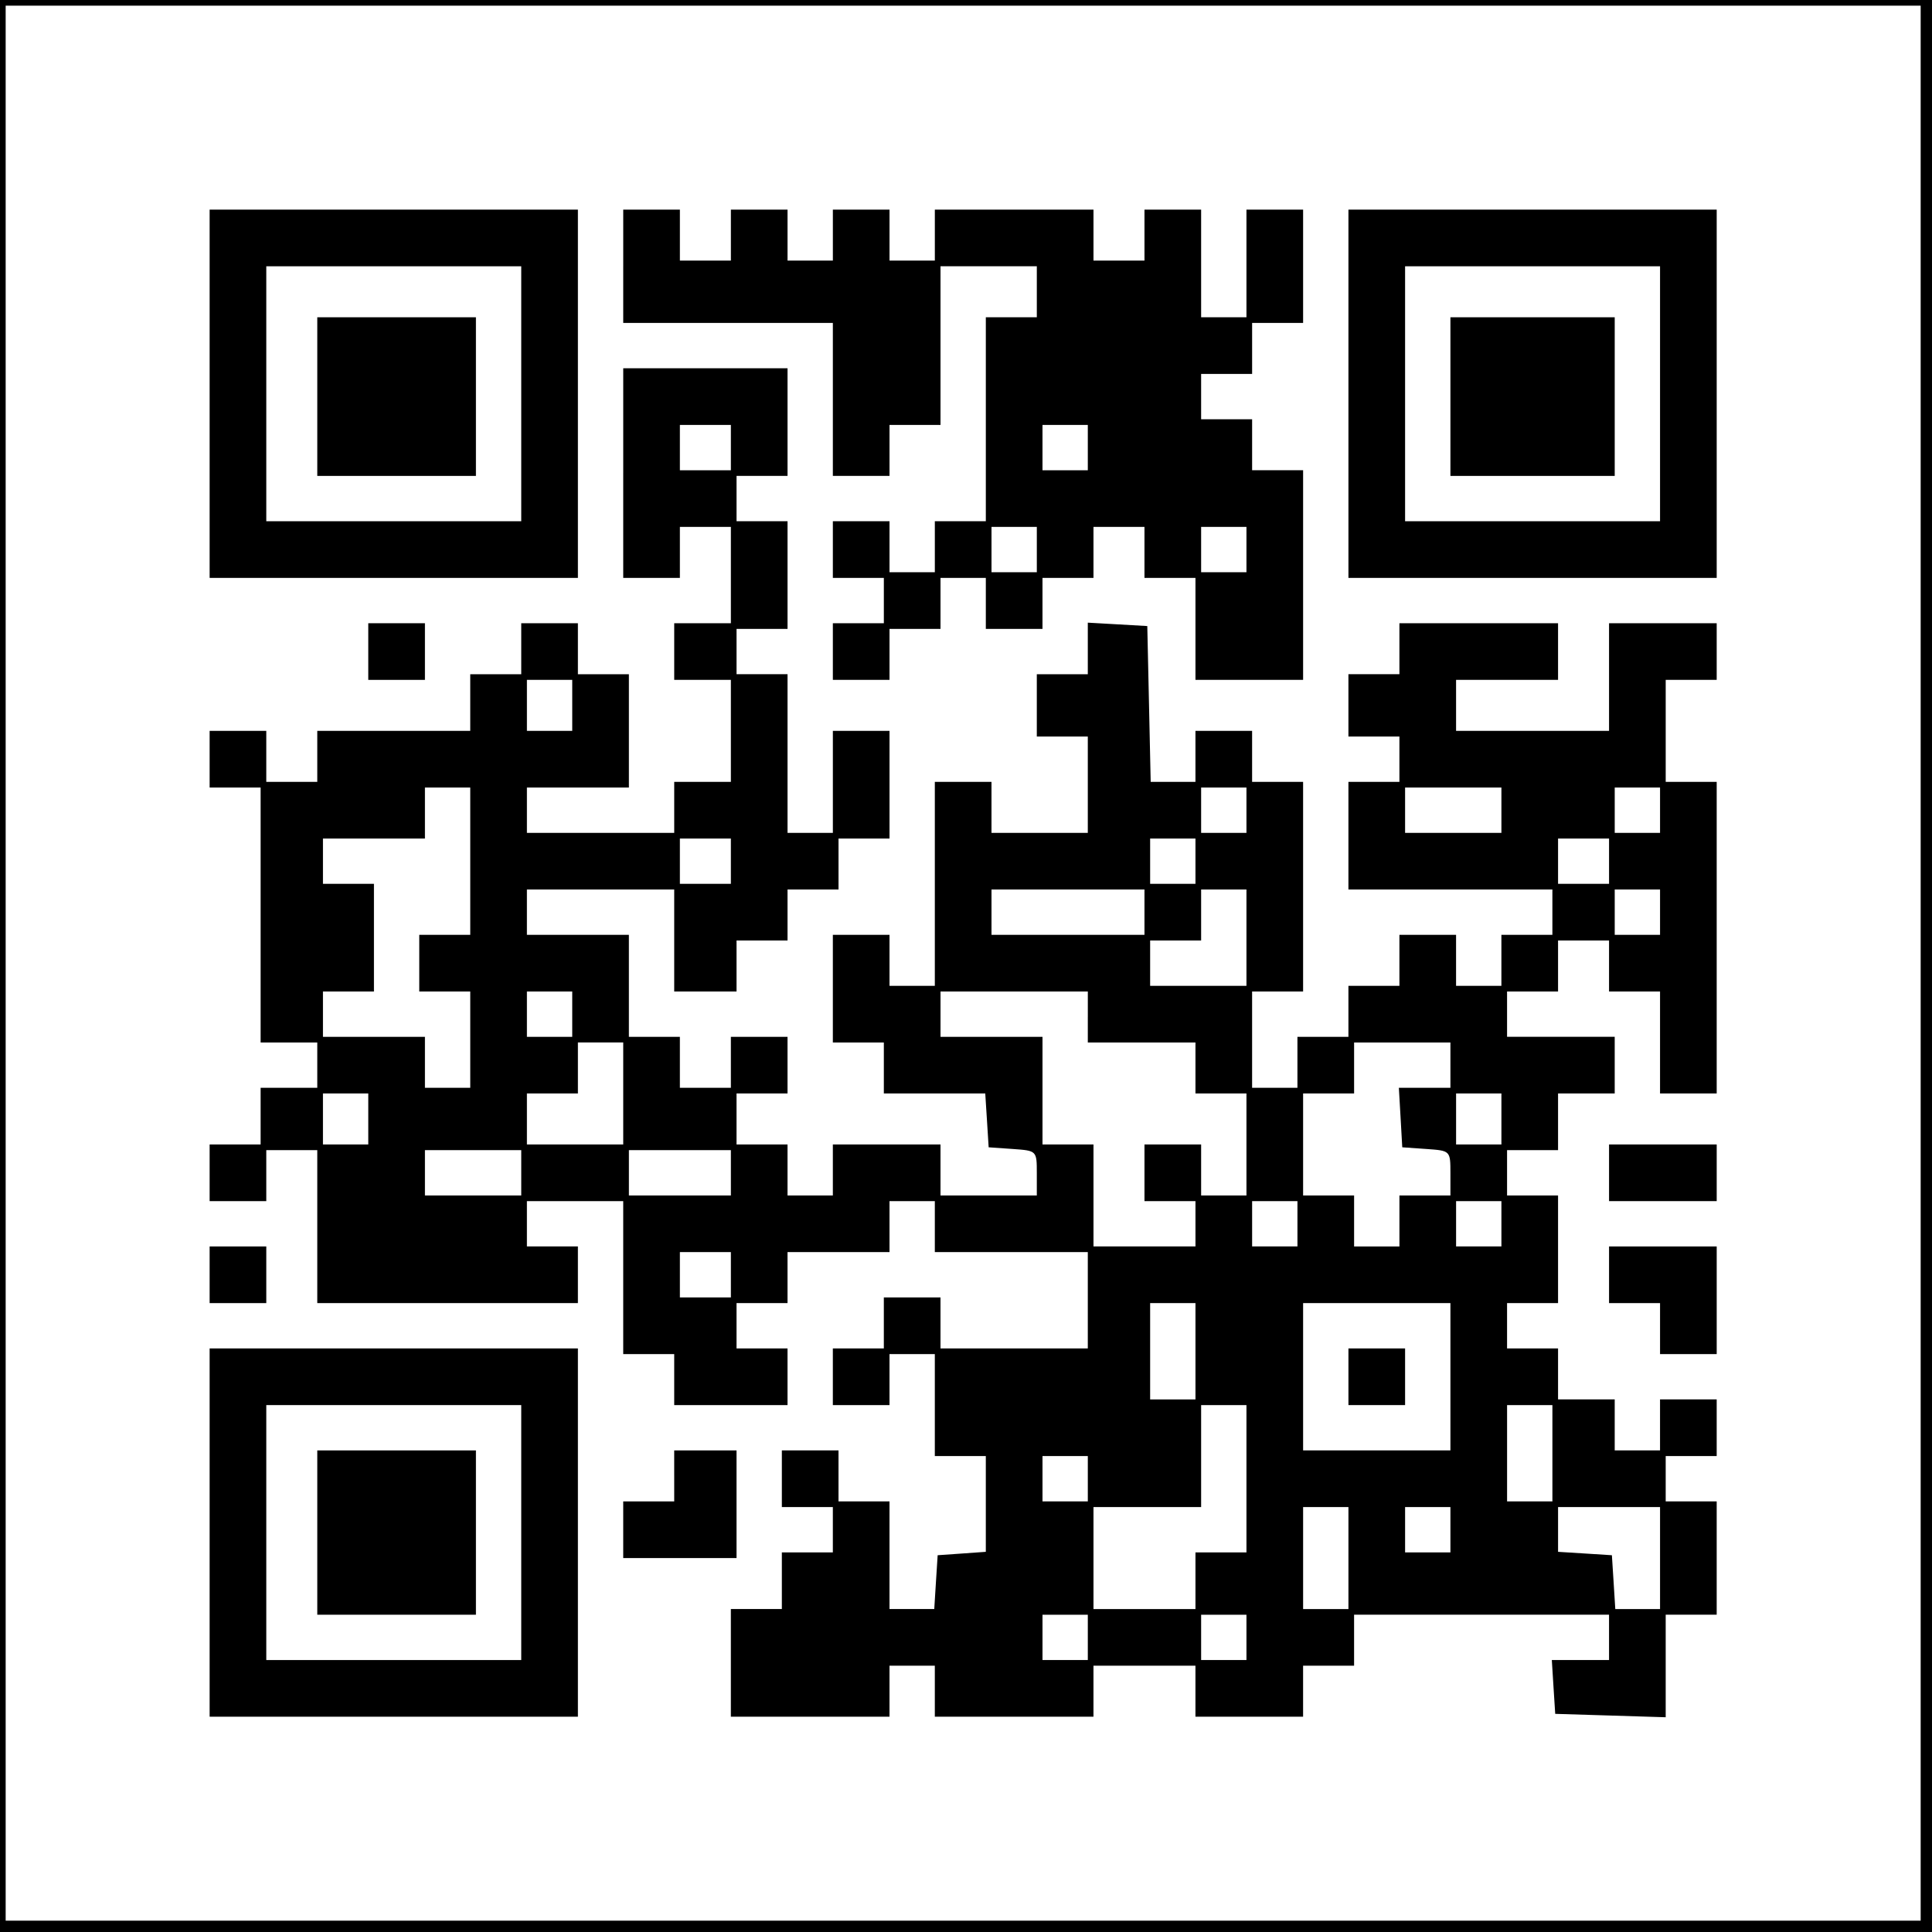
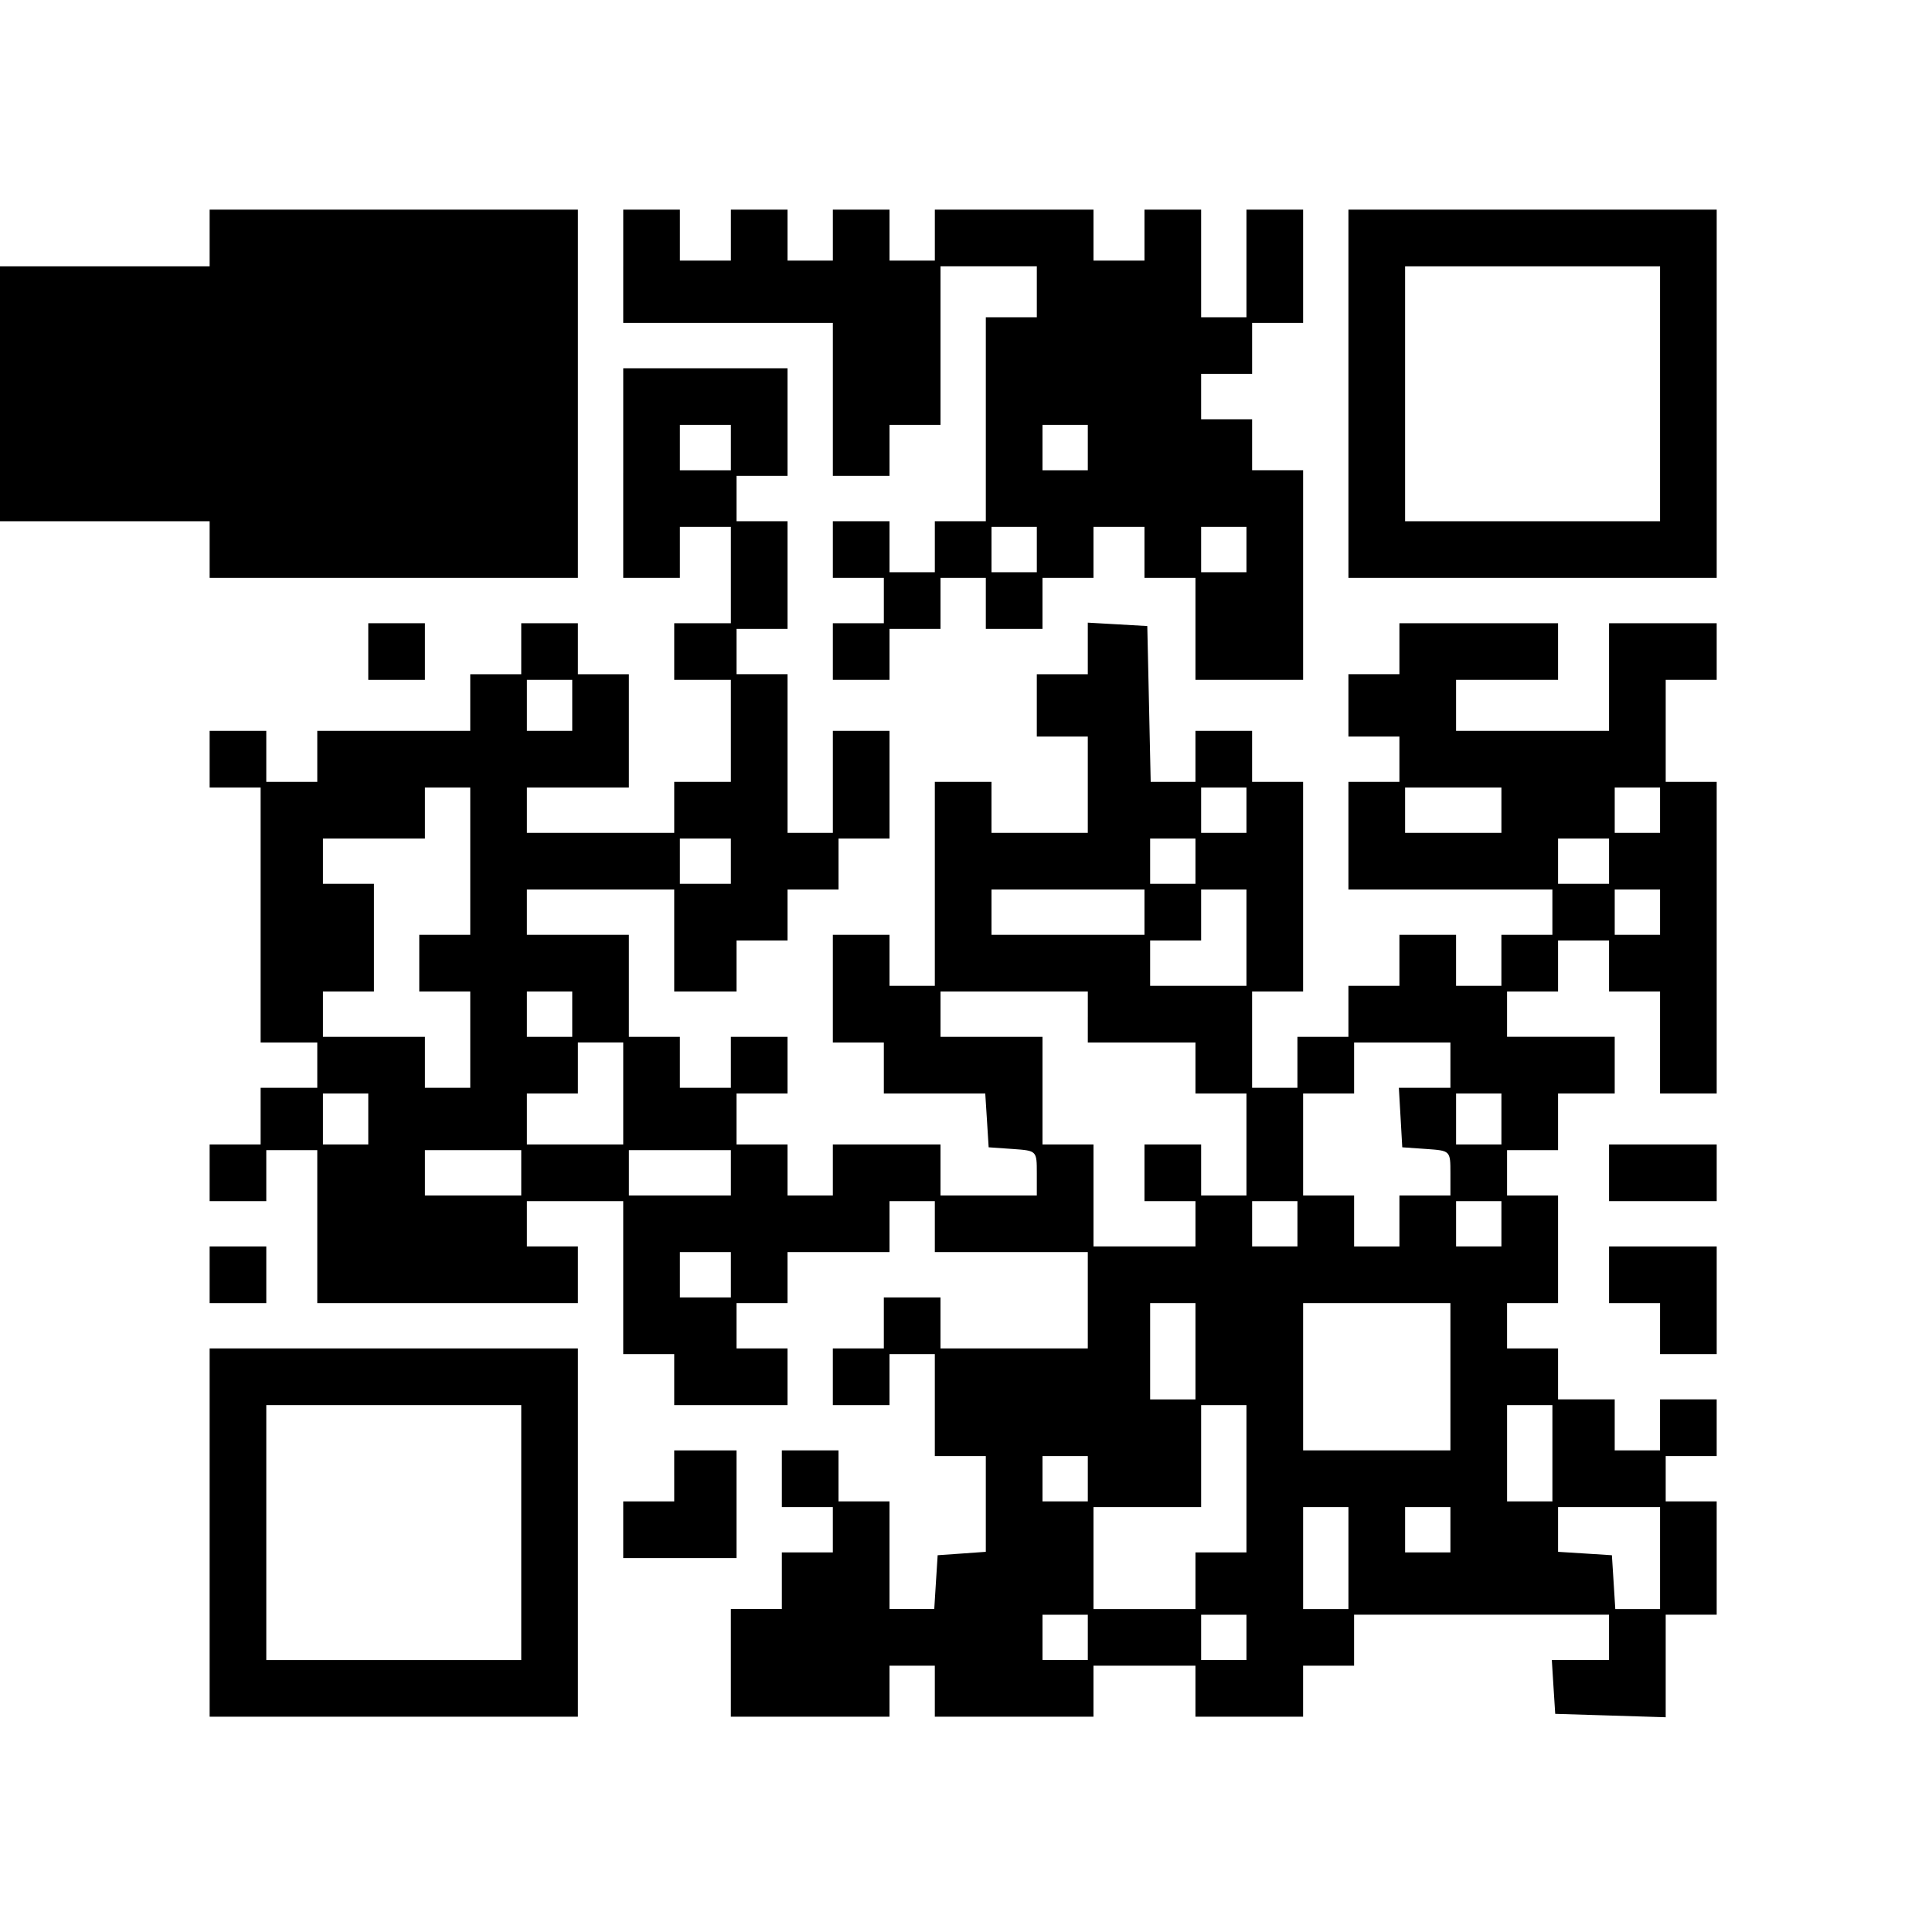
<svg xmlns="http://www.w3.org/2000/svg" version="1.0" width="90mm" height="90mm" viewBox="0 0 341 341" preserveAspectRatio="xMidYMid meet">
  <g transform="translate(0,341) scale(0.1,-0.1)" fill="#000000" stroke="none">
-     <path d="M0 1705 l0 -1705 1705 0 1705 0 0 1705 0 1705 -1705 0 -1705 0 0 -1705z m3390 5 l0 -1690 -1690 0 -1690 0 0 1690 0 1690 1690 0 1690 0 0 -1690z" />
-     <path d="M370 2715 l0 -325 325 0 325 0 0 325 0 325 -325 0 -325 0 0 -325z m550 0 l0 -225 -225 0 -225 0 0 225 0 225 225 0 225 0 0 -225z" />
+     <path d="M370 2715 l0 -325 325 0 325 0 0 325 0 325 -325 0 -325 0 0 -325z l0 -225 -225 0 -225 0 0 225 0 225 225 0 225 0 0 -225z" />
    <path d="M560 2710 l0 -140 140 0 140 0 0 140 0 140 -140 0 -140 0 0 -140z" />
    <path d="M1100 2940 l0 -100 185 0 185 0 0 -135 0 -135 50 0 50 0 0 45 0 45 45 0 45 0 0 140 0 140 85 0 85 0 0 -45 0 -45 -45 0 -45 0 0 -180 0 -180 -45 0 -45 0 0 -45 0 -45 -40 0 -40 0 0 45 0 45 -50 0 -50 0 0 -50 0 -50 45 0 45 0 0 -40 0 -40 -45 0 -45 0 0 -50 0 -50 50 0 50 0 0 45 0 45 45 0 45 0 0 45 0 45 40 0 40 0 0 -45 0 -45 50 0 50 0 0 45 0 45 45 0 45 0 0 45 0 45 45 0 45 0 0 -45 0 -45 45 0 45 0 0 -90 0 -90 95 0 95 0 0 185 0 185 -45 0 -45 0 0 45 0 45 -45 0 -45 0 0 40 0 40 45 0 45 0 0 45 0 45 45 0 45 0 0 100 0 100 -50 0 -50 0 0 -95 0 -95 -40 0 -40 0 0 95 0 95 -50 0 -50 0 0 -45 0 -45 -45 0 -45 0 0 45 0 45 -140 0 -140 0 0 -45 0 -45 -40 0 -40 0 0 45 0 45 -50 0 -50 0 0 -45 0 -45 -40 0 -40 0 0 45 0 45 -50 0 -50 0 0 -45 0 -45 -45 0 -45 0 0 45 0 45 -50 0 -50 0 0 -100z m820 -320 l0 -40 -40 0 -40 0 0 40 0 40 40 0 40 0 0 -40z m-90 -180 l0 -40 -40 0 -40 0 0 40 0 40 40 0 40 0 0 -40z m370 0 l0 -40 -40 0 -40 0 0 40 0 40 40 0 40 0 0 -40z" />
    <path d="M2380 2715 l0 -325 325 0 325 0 0 325 0 325 -325 0 -325 0 0 -325z m550 0 l0 -225 -225 0 -225 0 0 225 0 225 225 0 225 0 0 -225z" />
-     <path d="M2560 2710 l0 -140 145 0 145 0 0 140 0 140 -145 0 -145 0 0 -140z" />
    <path d="M1100 2575 l0 -185 50 0 50 0 0 45 0 45 45 0 45 0 0 -85 0 -85 -50 0 -50 0 0 -50 0 -50 50 0 50 0 0 -90 0 -90 -50 0 -50 0 0 -45 0 -45 -130 0 -130 0 0 40 0 40 90 0 90 0 0 100 0 100 -45 0 -45 0 0 45 0 45 -50 0 -50 0 0 -45 0 -45 -45 0 -45 0 0 -50 0 -50 -135 0 -135 0 0 -45 0 -45 -45 0 -45 0 0 45 0 45 -50 0 -50 0 0 -50 0 -50 45 0 45 0 0 -225 0 -225 50 0 50 0 0 -40 0 -40 -50 0 -50 0 0 -50 0 -50 -45 0 -45 0 0 -50 0 -50 50 0 50 0 0 45 0 45 45 0 45 0 0 -135 0 -135 230 0 230 0 0 50 0 50 -45 0 -45 0 0 40 0 40 85 0 85 0 0 -135 0 -135 45 0 45 0 0 -45 0 -45 100 0 100 0 0 50 0 50 -45 0 -45 0 0 40 0 40 45 0 45 0 0 45 0 45 90 0 90 0 0 45 0 45 40 0 40 0 0 -45 0 -45 135 0 135 0 0 -85 0 -85 -130 0 -130 0 0 45 0 45 -50 0 -50 0 0 -45 0 -45 -45 0 -45 0 0 -50 0 -50 50 0 50 0 0 45 0 45 40 0 40 0 0 -90 0 -90 45 0 45 0 0 -84 0 -85 -42 -3 -43 -3 -3 -47 -3 -48 -40 0 -39 0 0 95 0 95 -45 0 -45 0 0 45 0 45 -50 0 -50 0 0 -50 0 -50 45 0 45 0 0 -40 0 -40 -45 0 -45 0 0 -50 0 -50 -45 0 -45 0 0 -95 0 -95 140 0 140 0 0 45 0 45 40 0 40 0 0 -45 0 -45 140 0 140 0 0 45 0 45 90 0 90 0 0 -45 0 -45 95 0 95 0 0 45 0 45 45 0 45 0 0 45 0 45 225 0 225 0 0 -40 0 -40 -51 0 -50 0 3 -48 3 -47 98 -3 97 -3 0 91 0 90 45 0 45 0 0 100 0 100 -45 0 -45 0 0 40 0 40 45 0 45 0 0 50 0 50 -50 0 -50 0 0 -45 0 -45 -40 0 -40 0 0 45 0 45 -50 0 -50 0 0 45 0 45 -45 0 -45 0 0 40 0 40 45 0 45 0 0 95 0 95 -45 0 -45 0 0 40 0 40 45 0 45 0 0 50 0 50 50 0 50 0 0 50 0 50 -95 0 -95 0 0 40 0 40 45 0 45 0 0 45 0 45 45 0 45 0 0 -45 0 -45 45 0 45 0 0 -90 0 -90 50 0 50 0 0 275 0 275 -45 0 -45 0 0 90 0 90 45 0 45 0 0 50 0 50 -95 0 -95 0 0 -95 0 -95 -135 0 -135 0 0 45 0 45 90 0 90 0 0 50 0 50 -140 0 -140 0 0 -45 0 -45 -45 0 -45 0 0 -55 0 -55 45 0 45 0 0 -40 0 -40 -45 0 -45 0 0 -95 0 -95 180 0 180 0 0 -40 0 -40 -45 0 -45 0 0 -45 0 -45 -40 0 -40 0 0 45 0 45 -50 0 -50 0 0 -45 0 -45 -45 0 -45 0 0 -45 0 -45 -45 0 -45 0 0 -45 0 -45 -40 0 -40 0 0 85 0 85 45 0 45 0 0 185 0 185 -45 0 -45 0 0 45 0 45 -50 0 -50 0 0 -45 0 -45 -40 0 -39 0 -3 138 -3 137 -52 3 -53 3 0 -45 0 -46 -45 0 -45 0 0 -55 0 -55 45 0 45 0 0 -85 0 -85 -85 0 -85 0 0 45 0 45 -50 0 -50 0 0 -180 0 -180 -40 0 -40 0 0 45 0 45 -50 0 -50 0 0 -95 0 -95 45 0 45 0 0 -45 0 -45 89 0 90 0 3 -47 3 -48 43 -3 c42 -3 42 -3 42 -43 l0 -39 -85 0 -85 0 0 45 0 45 -95 0 -95 0 0 -45 0 -45 -40 0 -40 0 0 45 0 45 -45 0 -45 0 0 45 0 45 45 0 45 0 0 50 0 50 -50 0 -50 0 0 -45 0 -45 -45 0 -45 0 0 45 0 45 -45 0 -45 0 0 90 0 90 -90 0 -90 0 0 40 0 40 130 0 130 0 0 -90 0 -90 55 0 55 0 0 45 0 45 45 0 45 0 0 45 0 45 45 0 45 0 0 45 0 45 45 0 45 0 0 95 0 95 -50 0 -50 0 0 -90 0 -90 -40 0 -40 0 0 140 0 140 -45 0 -45 0 0 40 0 40 45 0 45 0 0 95 0 95 -45 0 -45 0 0 40 0 40 45 0 45 0 0 95 0 95 -145 0 -145 0 0 -185z m190 45 l0 -40 -45 0 -45 0 0 40 0 40 45 0 45 0 0 -40z m-280 -455 l0 -45 -40 0 -40 0 0 45 0 45 40 0 40 0 0 -45z m-180 -275 l0 -130 -45 0 -45 0 0 -50 0 -50 45 0 45 0 0 -85 0 -85 -40 0 -40 0 0 45 0 45 -90 0 -90 0 0 40 0 40 45 0 45 0 0 95 0 95 -45 0 -45 0 0 40 0 40 90 0 90 0 0 45 0 45 40 0 40 0 0 -130z m1370 90 l0 -40 -40 0 -40 0 0 40 0 40 40 0 40 0 0 -40z m450 0 l0 -40 -85 0 -85 0 0 40 0 40 85 0 85 0 0 -40z m280 0 l0 -40 -40 0 -40 0 0 40 0 40 40 0 40 0 0 -40z m-1640 -90 l0 -40 -45 0 -45 0 0 40 0 40 45 0 45 0 0 -40z m820 0 l0 -40 -40 0 -40 0 0 40 0 40 40 0 40 0 0 -40z m730 0 l0 -40 -45 0 -45 0 0 40 0 40 45 0 45 0 0 -40z m-820 -90 l0 -40 -135 0 -135 0 0 40 0 40 135 0 135 0 0 -40z m180 -45 l0 -85 -85 0 -85 0 0 40 0 40 45 0 45 0 0 45 0 45 40 0 40 0 0 -85z m730 45 l0 -40 -40 0 -40 0 0 40 0 40 40 0 40 0 0 -40z m-1920 -180 l0 -40 -40 0 -40 0 0 40 0 40 40 0 40 0 0 -40z m910 -5 l0 -45 95 0 95 0 0 -45 0 -45 45 0 45 0 0 -90 0 -90 -40 0 -40 0 0 45 0 45 -50 0 -50 0 0 -50 0 -50 45 0 45 0 0 -40 0 -40 -90 0 -90 0 0 90 0 90 -45 0 -45 0 0 95 0 95 -90 0 -90 0 0 40 0 40 130 0 130 0 0 -45z m-820 -135 l0 -90 -85 0 -85 0 0 45 0 45 45 0 45 0 0 45 0 45 40 0 40 0 0 -90z m1460 50 l0 -40 -46 0 -45 0 3 -52 3 -53 43 -3 c42 -3 42 -3 42 -43 l0 -39 -45 0 -45 0 0 -45 0 -45 -40 0 -40 0 0 45 0 45 -45 0 -45 0 0 90 0 90 45 0 45 0 0 45 0 45 85 0 85 0 0 -40z m-1910 -95 l0 -45 -40 0 -40 0 0 45 0 45 40 0 40 0 0 -45z m2000 0 l0 -45 -40 0 -40 0 0 45 0 45 40 0 40 0 0 -45z m-1730 -95 l0 -40 -85 0 -85 0 0 40 0 40 85 0 85 0 0 -40z m370 0 l0 -40 -90 0 -90 0 0 40 0 40 90 0 90 0 0 -40z m1000 -90 l0 -40 -40 0 -40 0 0 40 0 40 40 0 40 0 0 -40z m360 0 l0 -40 -40 0 -40 0 0 40 0 40 40 0 40 0 0 -40z m-1360 -90 l0 -40 -45 0 -45 0 0 40 0 40 45 0 45 0 0 -40z m820 -135 l0 -85 -40 0 -40 0 0 85 0 85 40 0 40 0 0 -85z m450 -45 l0 -130 -130 0 -130 0 0 130 0 130 130 0 130 0 0 -130z m-360 -180 l0 -130 -45 0 -45 0 0 -50 0 -50 -90 0 -90 0 0 90 0 90 95 0 95 0 0 90 0 90 40 0 40 0 0 -130z m540 45 l0 -85 -40 0 -40 0 0 85 0 85 40 0 40 0 0 -85z m-820 -45 l0 -40 -40 0 -40 0 0 40 0 40 40 0 40 0 0 -40z m460 -140 l0 -90 -40 0 -40 0 0 90 0 90 40 0 40 0 0 -90z m180 50 l0 -40 -40 0 -40 0 0 40 0 40 40 0 40 0 0 -40z m370 -50 l0 -90 -39 0 -40 0 -3 48 -3 47 -47 3 -48 3 0 40 0 39 90 0 90 0 0 -90z m-1010 -140 l0 -40 -40 0 -40 0 0 40 0 40 40 0 40 0 0 -40z m280 0 l0 -40 -40 0 -40 0 0 40 0 40 40 0 40 0 0 -40z" />
-     <path d="M2380 980 l0 -50 50 0 50 0 0 50 0 50 -50 0 -50 0 0 -50z" />
    <path d="M650 2260 l0 -50 50 0 50 0 0 50 0 50 -50 0 -50 0 0 -50z" />
    <path d="M2840 1340 l0 -50 95 0 95 0 0 50 0 50 -95 0 -95 0 0 -50z" />
    <path d="M370 1160 l0 -50 50 0 50 0 0 50 0 50 -50 0 -50 0 0 -50z" />
    <path d="M2840 1160 l0 -50 45 0 45 0 0 -45 0 -45 50 0 50 0 0 95 0 95 -95 0 -95 0 0 -50z" />
    <path d="M370 705 l0 -325 325 0 325 0 0 325 0 325 -325 0 -325 0 0 -325z m550 0 l0 -225 -225 0 -225 0 0 225 0 225 225 0 225 0 0 -225z" />
-     <path d="M560 705 l0 -145 140 0 140 0 0 145 0 145 -140 0 -140 0 0 -145z" />
    <path d="M1190 805 l0 -45 -45 0 -45 0 0 -50 0 -50 100 0 100 0 0 95 0 95 -55 0 -55 0 0 -45z" />
  </g>
</svg>